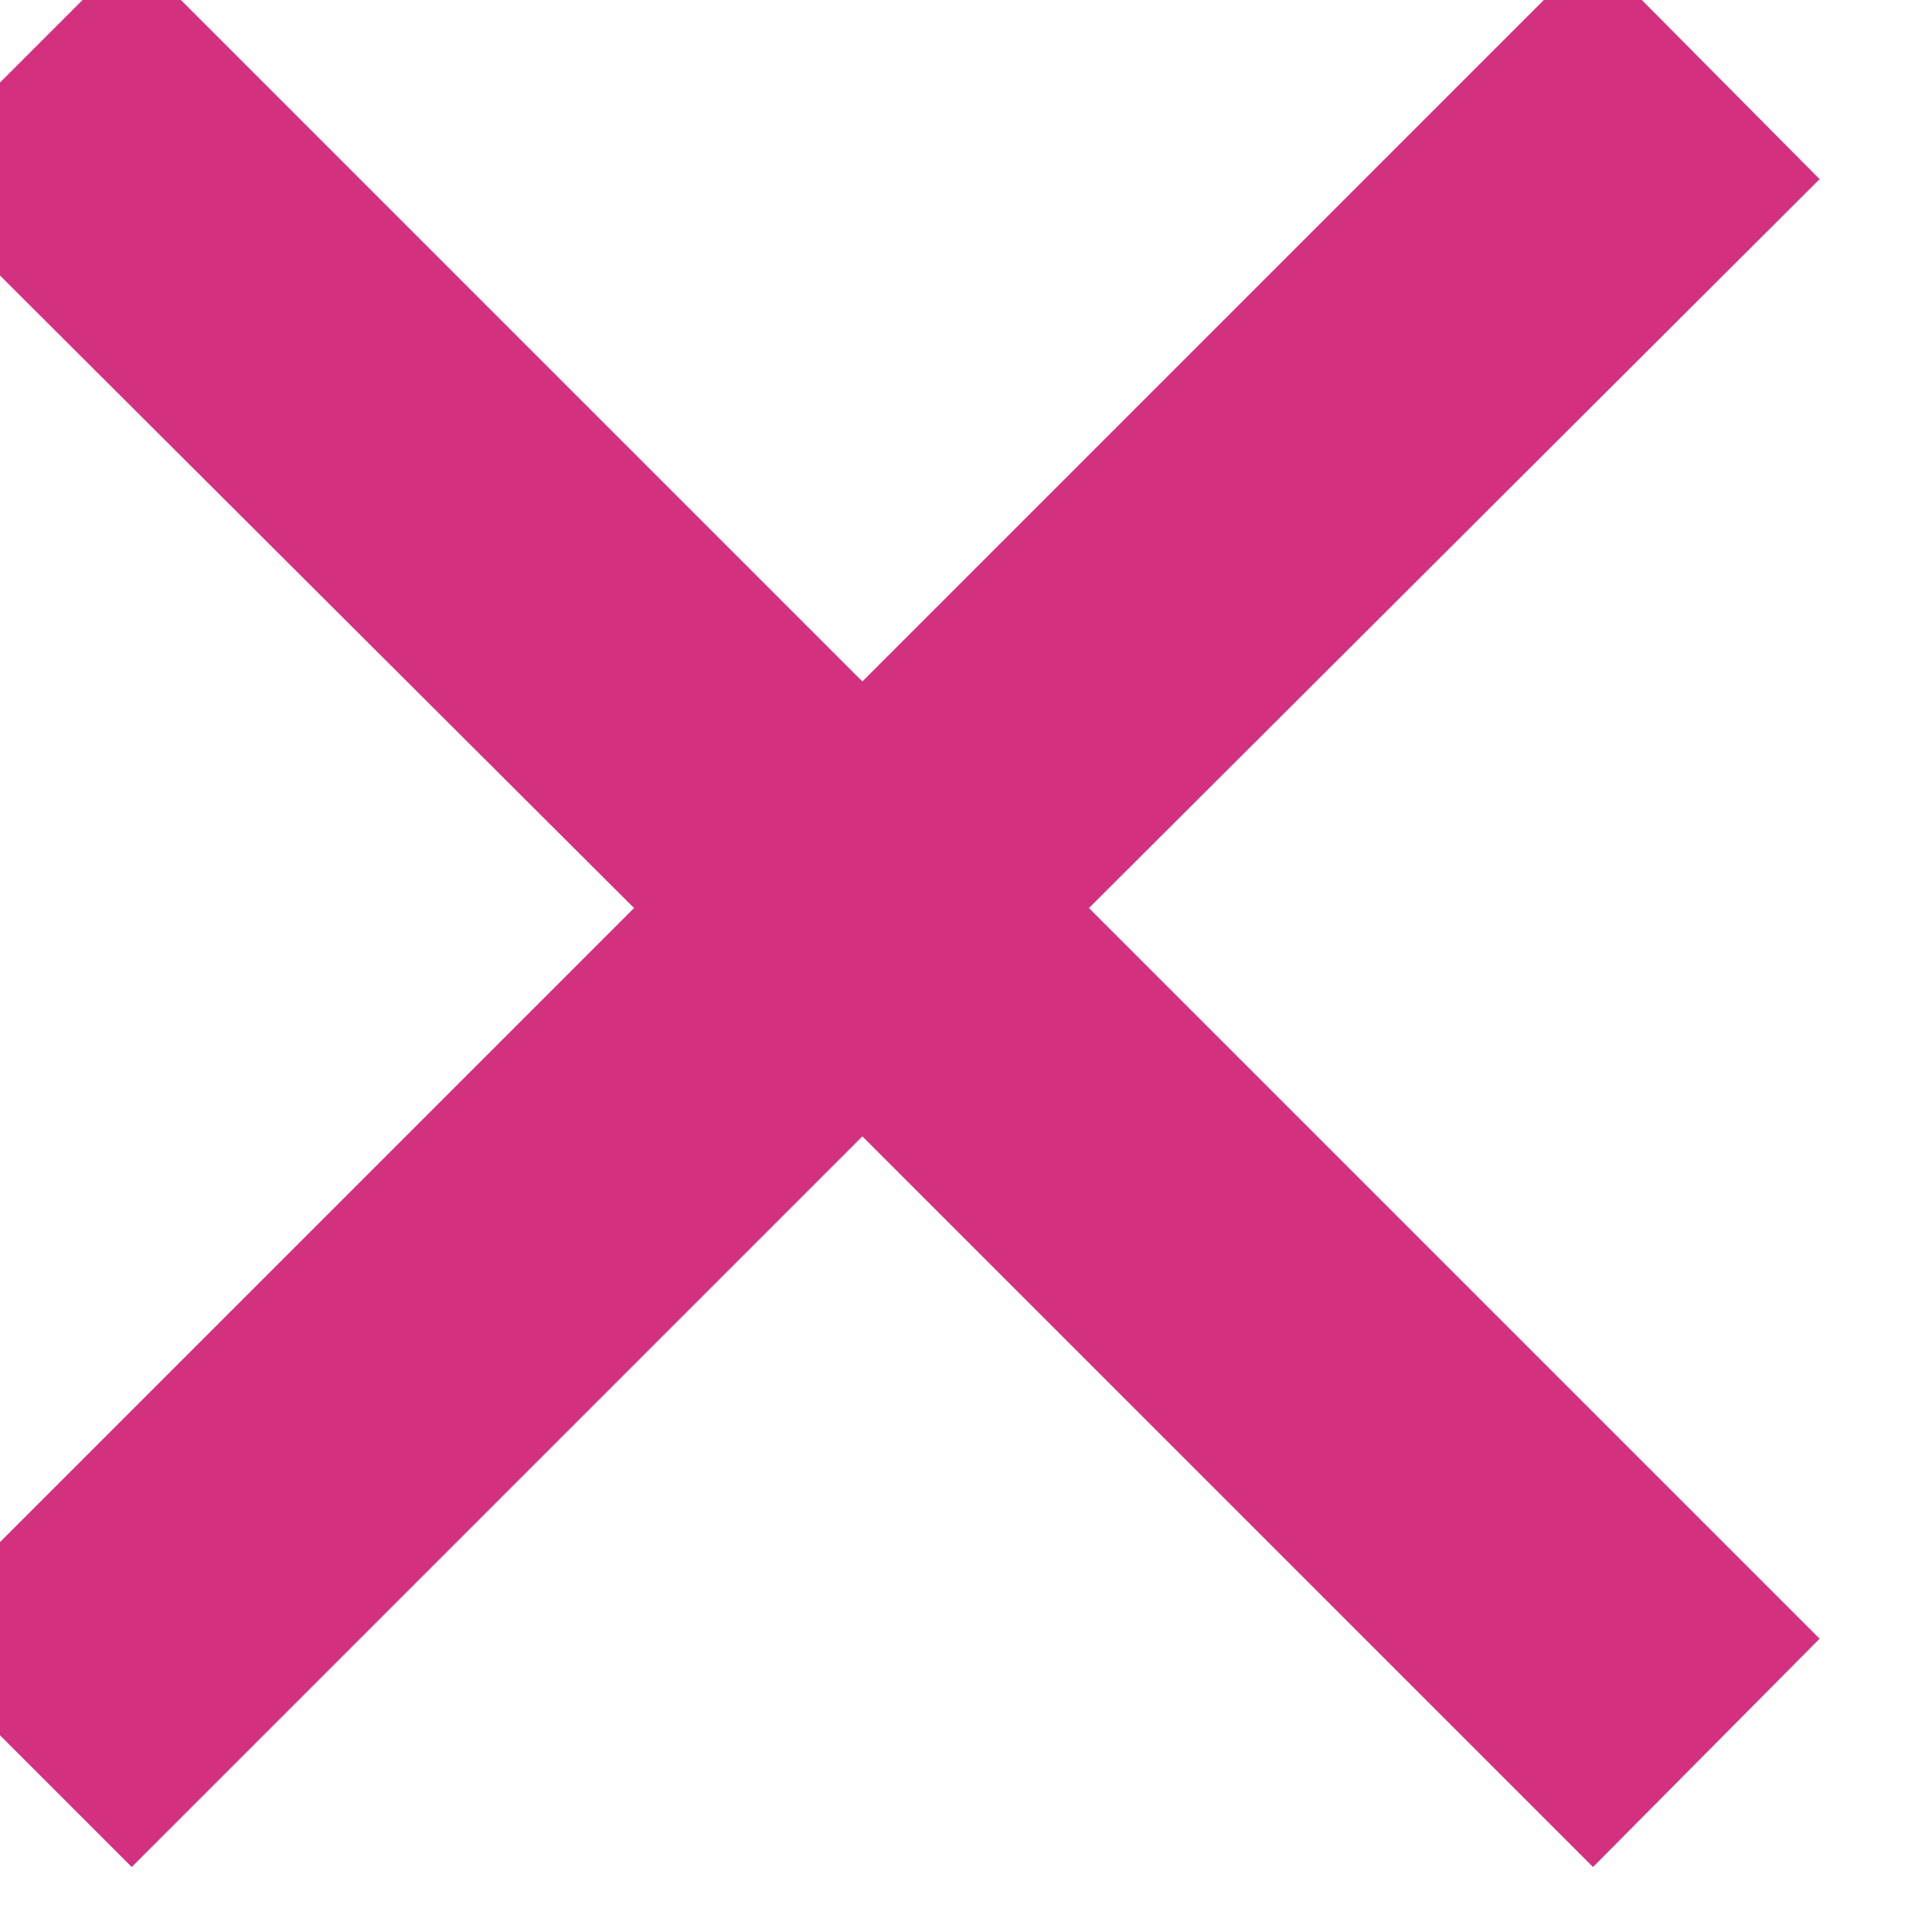
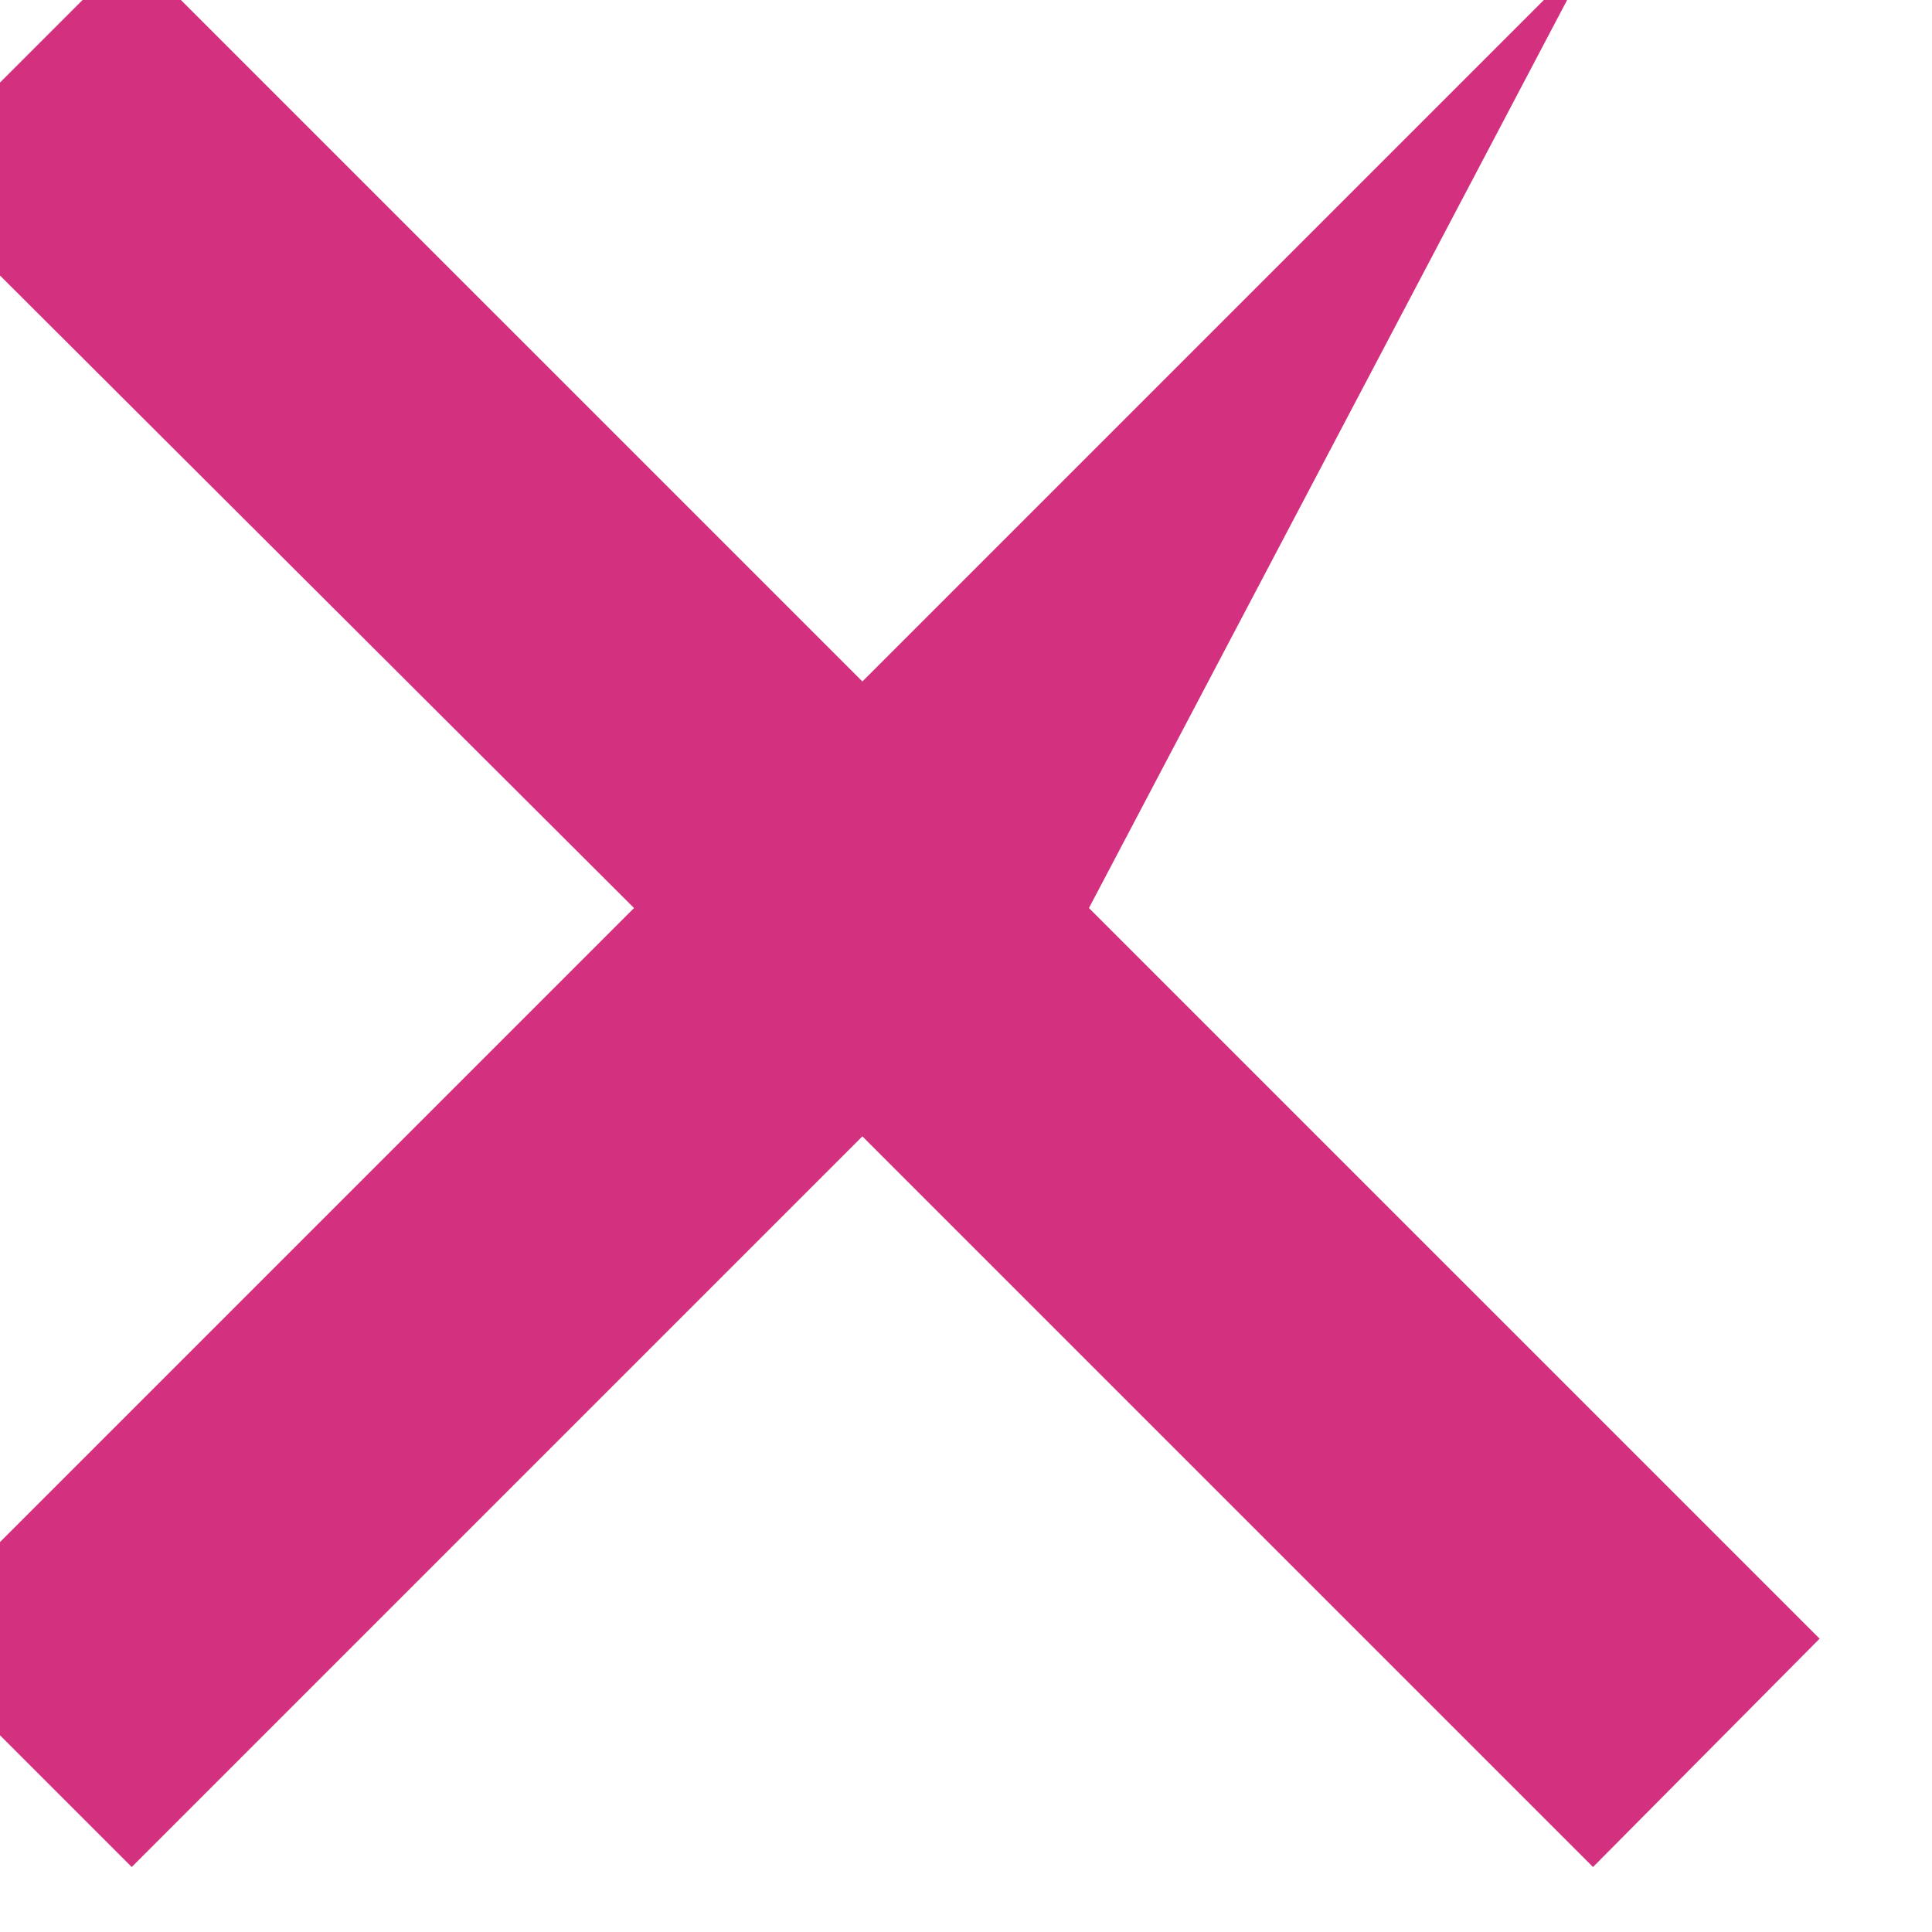
<svg xmlns="http://www.w3.org/2000/svg" width="11" height="11" viewBox="0 0 11 11" fill="none">
  <desc>
			Created with Pixso.
	</desc>
  <defs />
-   <path id="×" d="M10.36 9.33L9.07 10.63L4.91 6.47L0.75 10.63L-0.55 9.33L3.61 5.17L-0.55 1.02L0.75 -0.28L4.91 3.88L9.07 -0.28L10.36 1.02L6.2 5.17L10.36 9.33Z" fill="#D43080" fill-opacity="1" fill-rule="evenodd" />
+   <path id="×" d="M10.36 9.33L9.07 10.63L4.91 6.47L0.75 10.63L-0.55 9.33L3.61 5.17L-0.55 1.02L0.75 -0.28L4.91 3.88L9.07 -0.28L6.2 5.17L10.36 9.33Z" fill="#D43080" fill-opacity="1" fill-rule="evenodd" />
</svg>